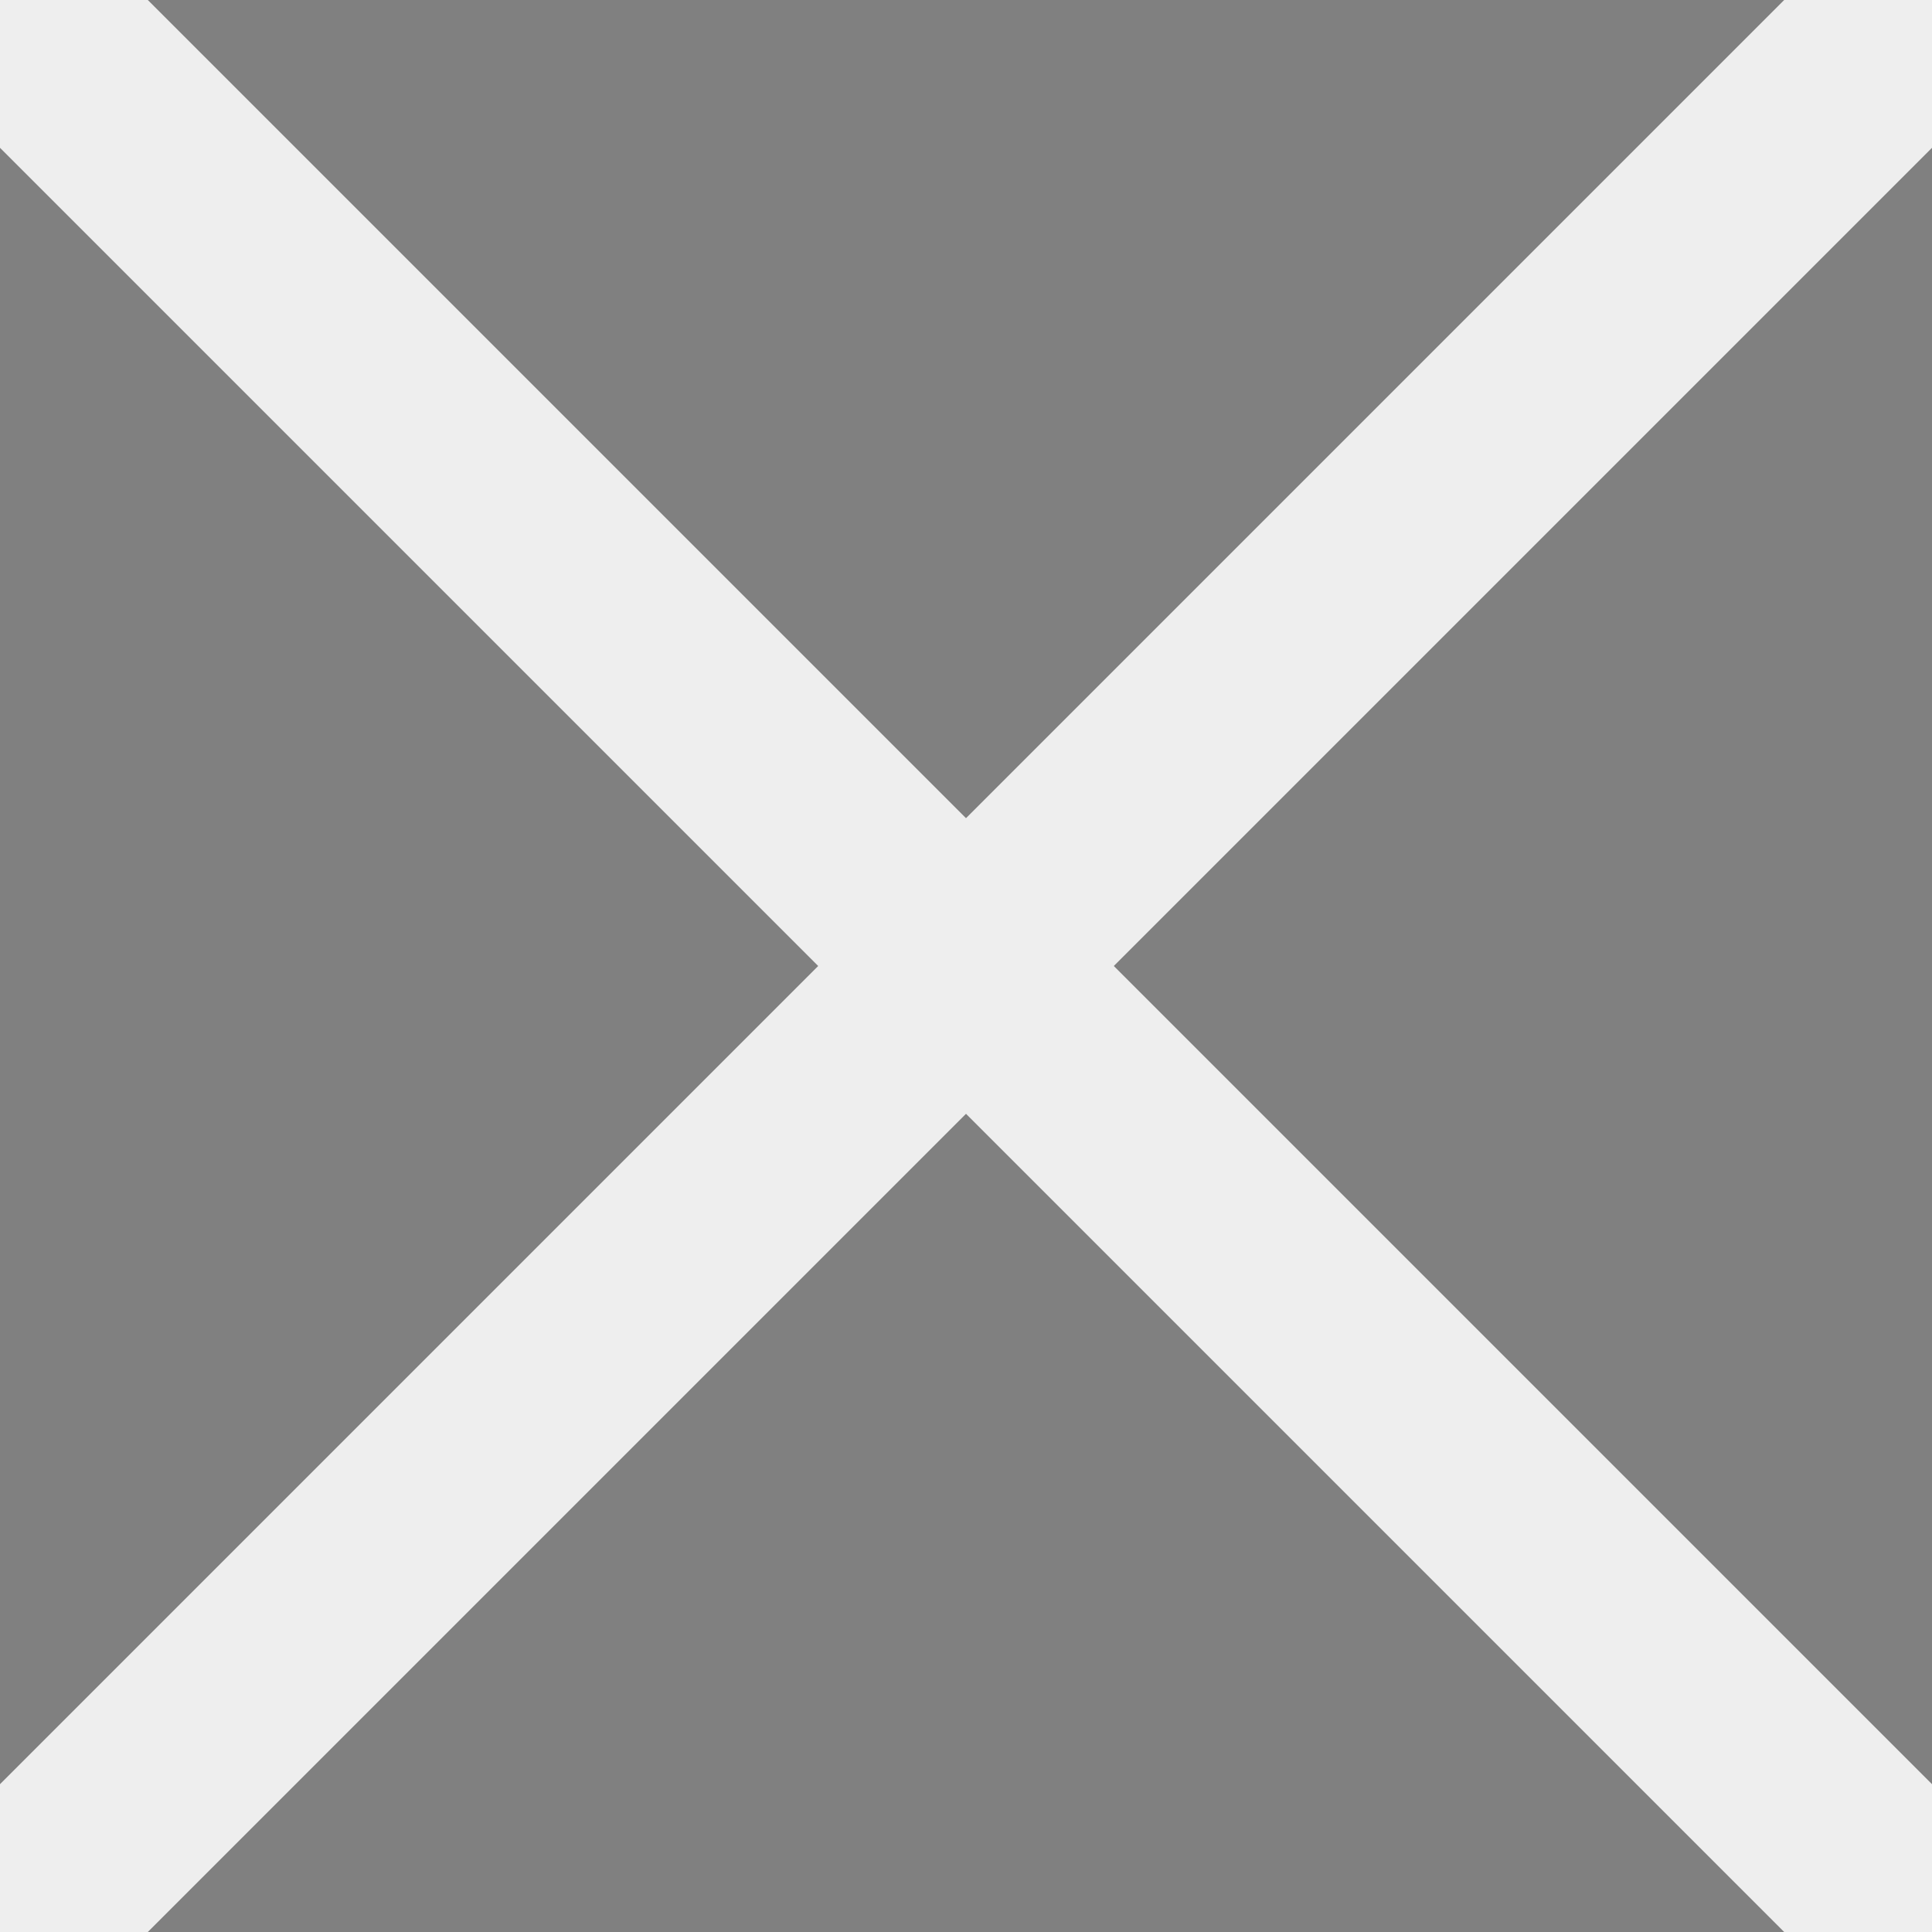
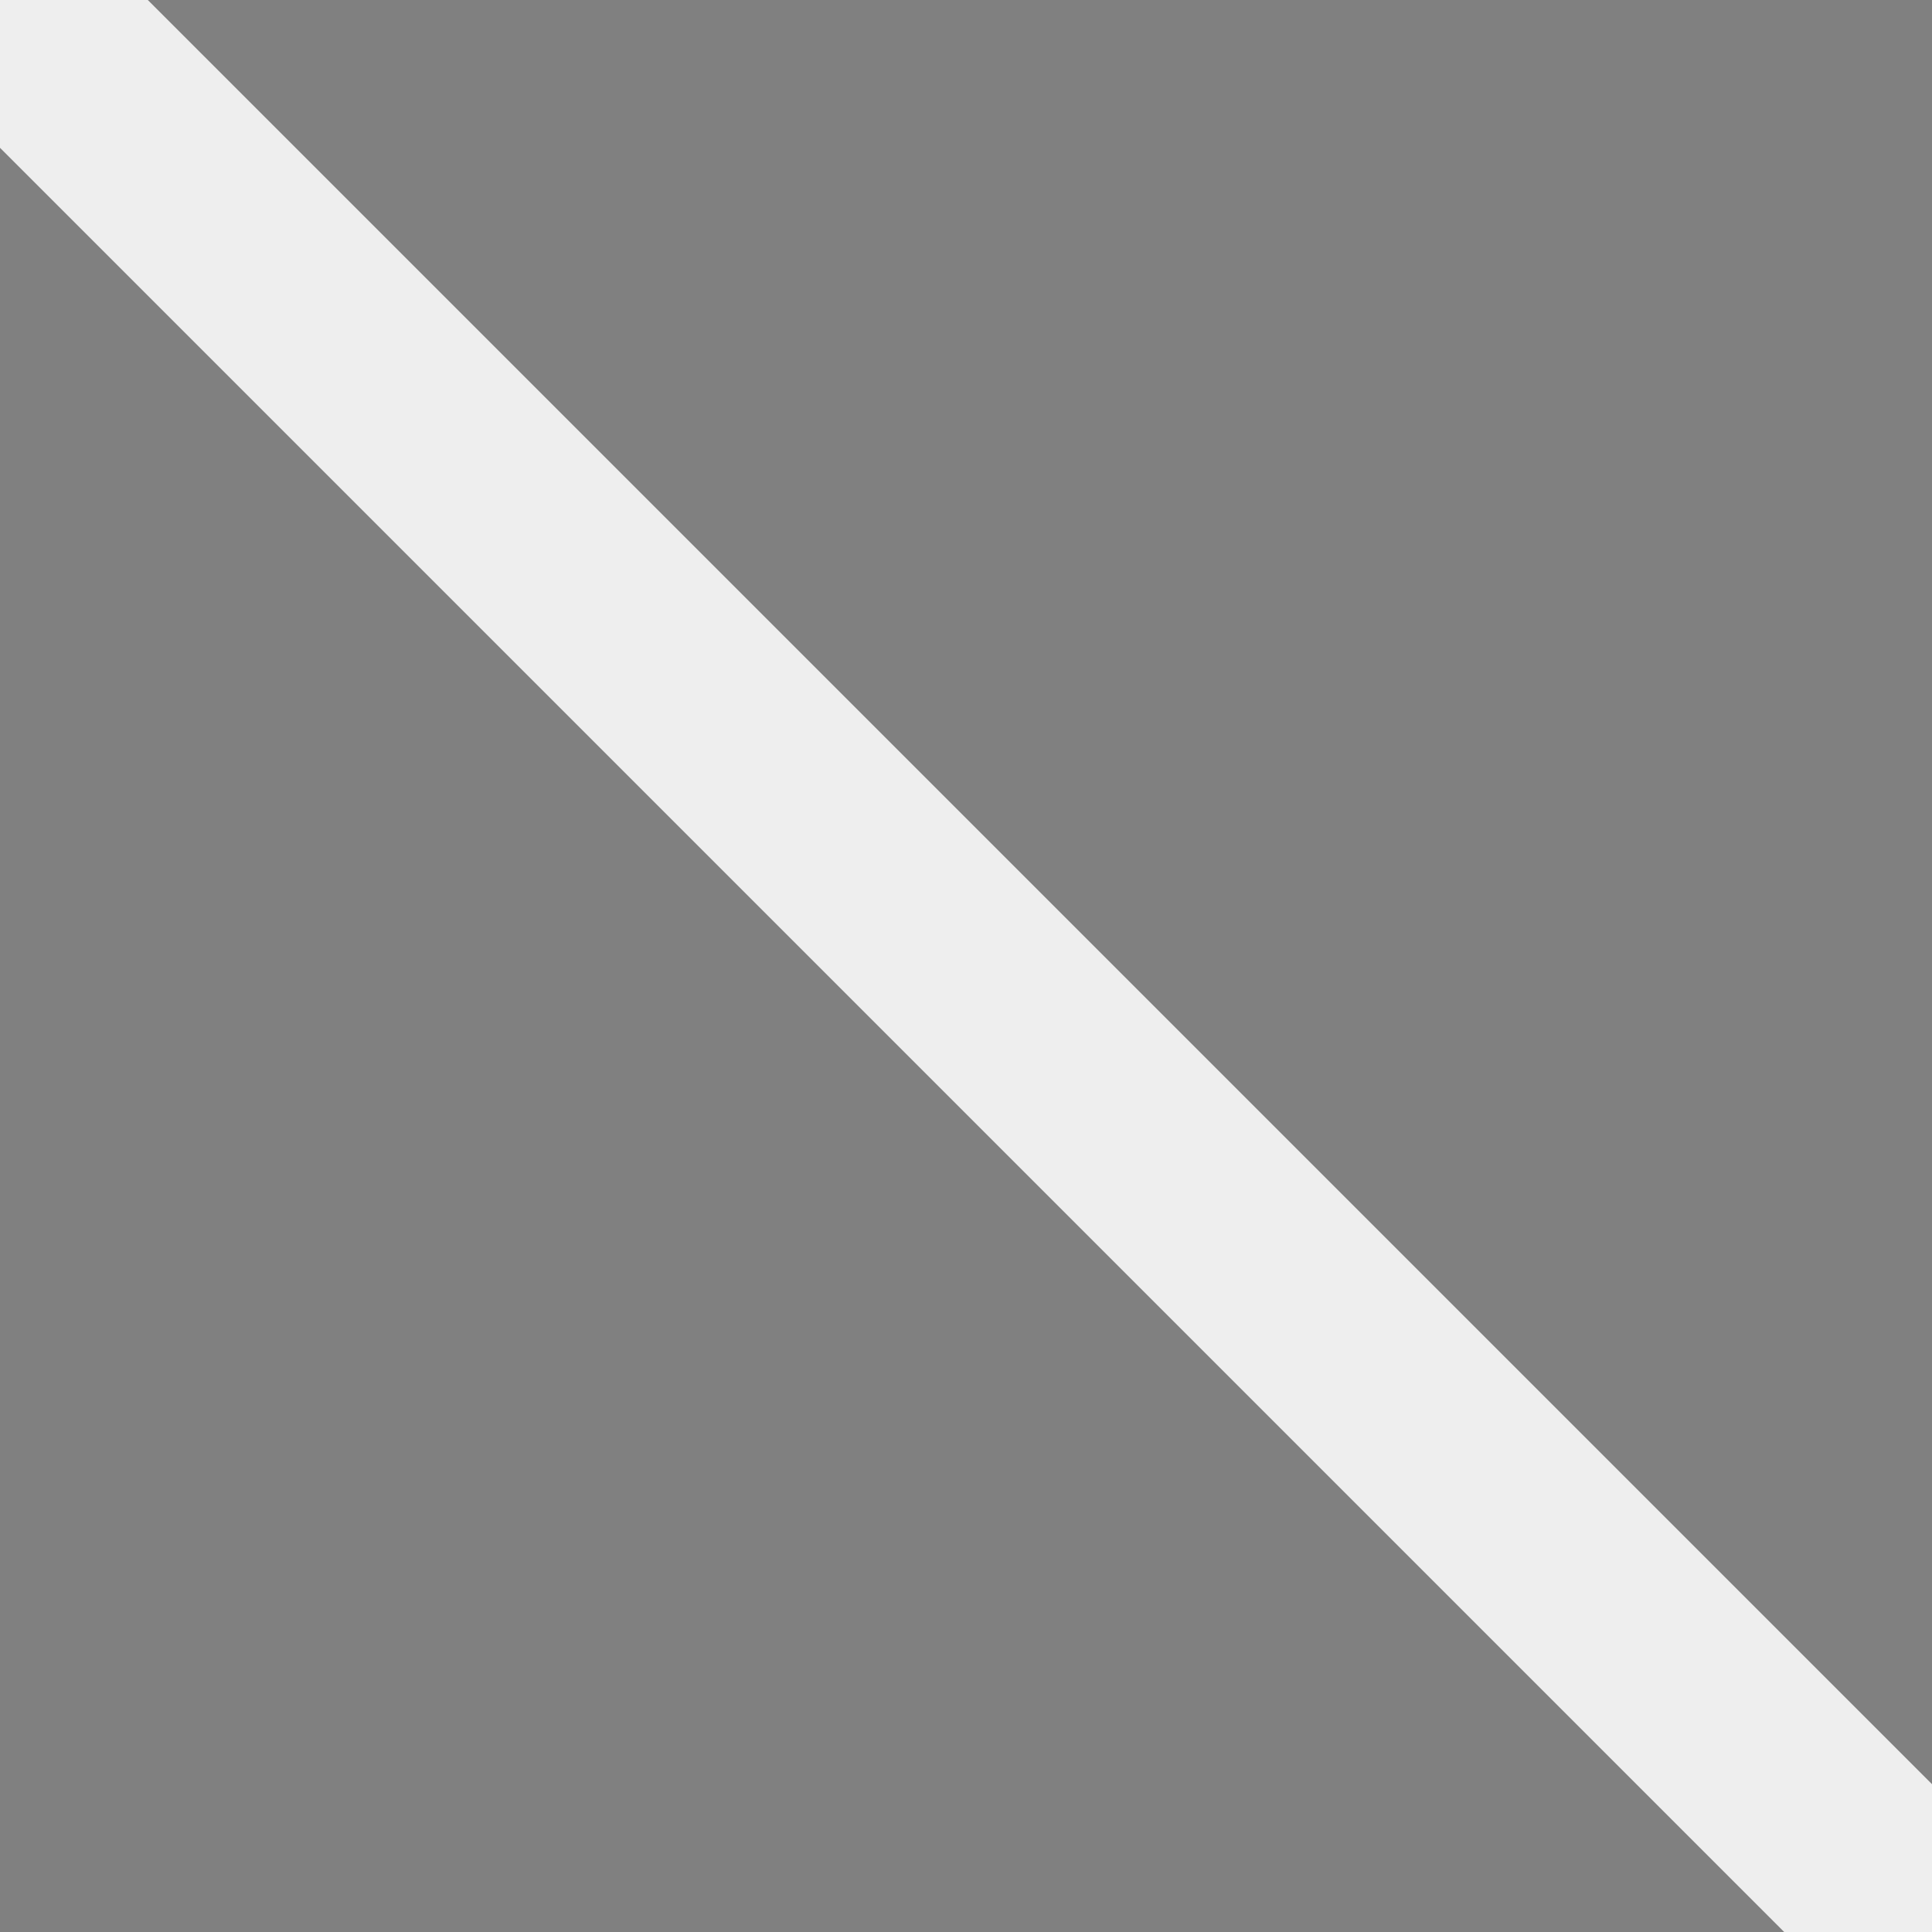
<svg xmlns="http://www.w3.org/2000/svg" width="18px" height="18px" viewBox="0 0 18 18" version="1.1">
  <rect x="0" y="0" width="18" height="18" fill="#808080" stroke="none" />
  <title>ICON / INTERFACE /close</title>
  <desc>Created with Sketch.</desc>
  <g id="ICON-/-INTERFACE-/close" stroke="none" stroke-width="1" fill="none" fill-rule="evenodd">
    <g fill="#000000" fill-rule="nonzero" id="Line-2" stroke="#eeeeee">
      <path d="M0.139,0.139 C0.303,-0.026 0.558,-0.044 0.743,0.084 L0.809,0.139 L17.861,17.191 C18.046,17.376 18.046,17.676 17.861,17.861 C17.697,18.026 17.442,18.044 17.257,17.916 L17.191,17.861 L0.139,0.809 C-0.046,0.624 -0.046,0.324 0.139,0.139 Z" />
-       <path d="M0.139,0.139 C0.303,-0.026 0.558,-0.044 0.743,0.084 L0.809,0.139 L17.861,17.191 C18.046,17.376 18.046,17.676 17.861,17.861 C17.697,18.026 17.442,18.044 17.257,17.916 L17.191,17.861 L0.139,0.809 C-0.046,0.624 -0.046,0.324 0.139,0.139 Z" transform="translate(9, 9) scale(1, -1) translate(-9, -9) " />
    </g>
  </g>
</svg>